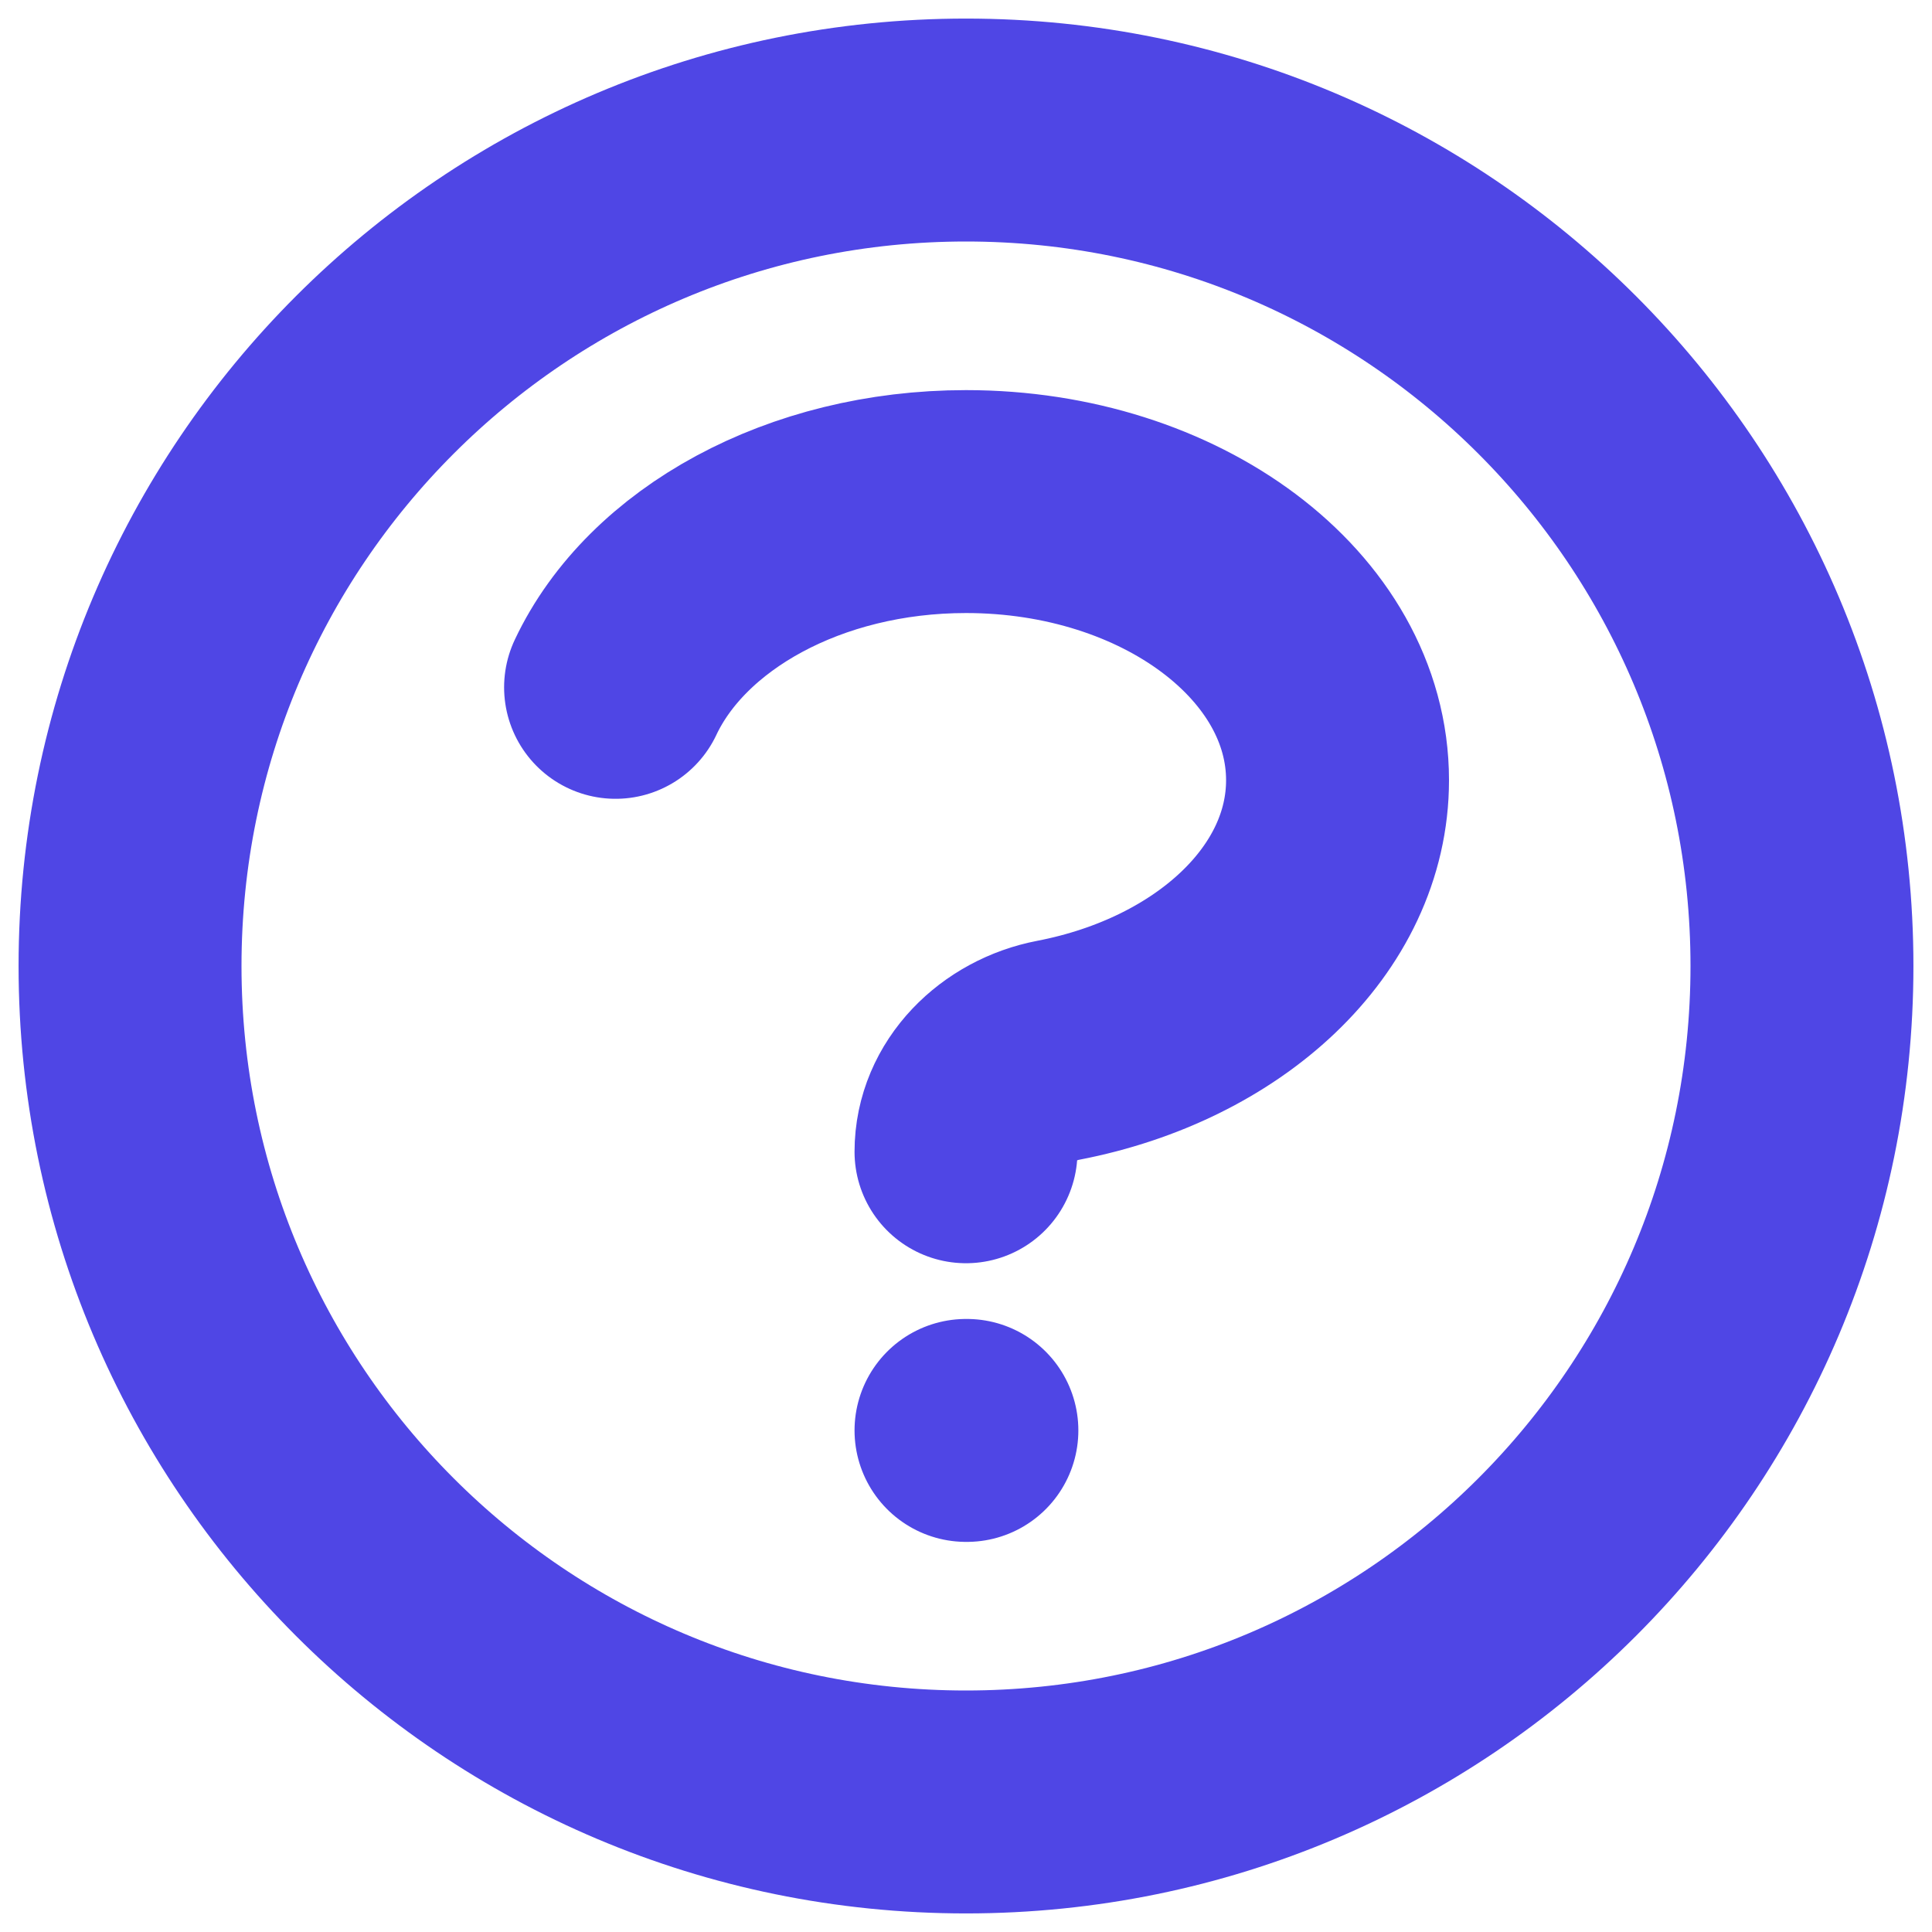
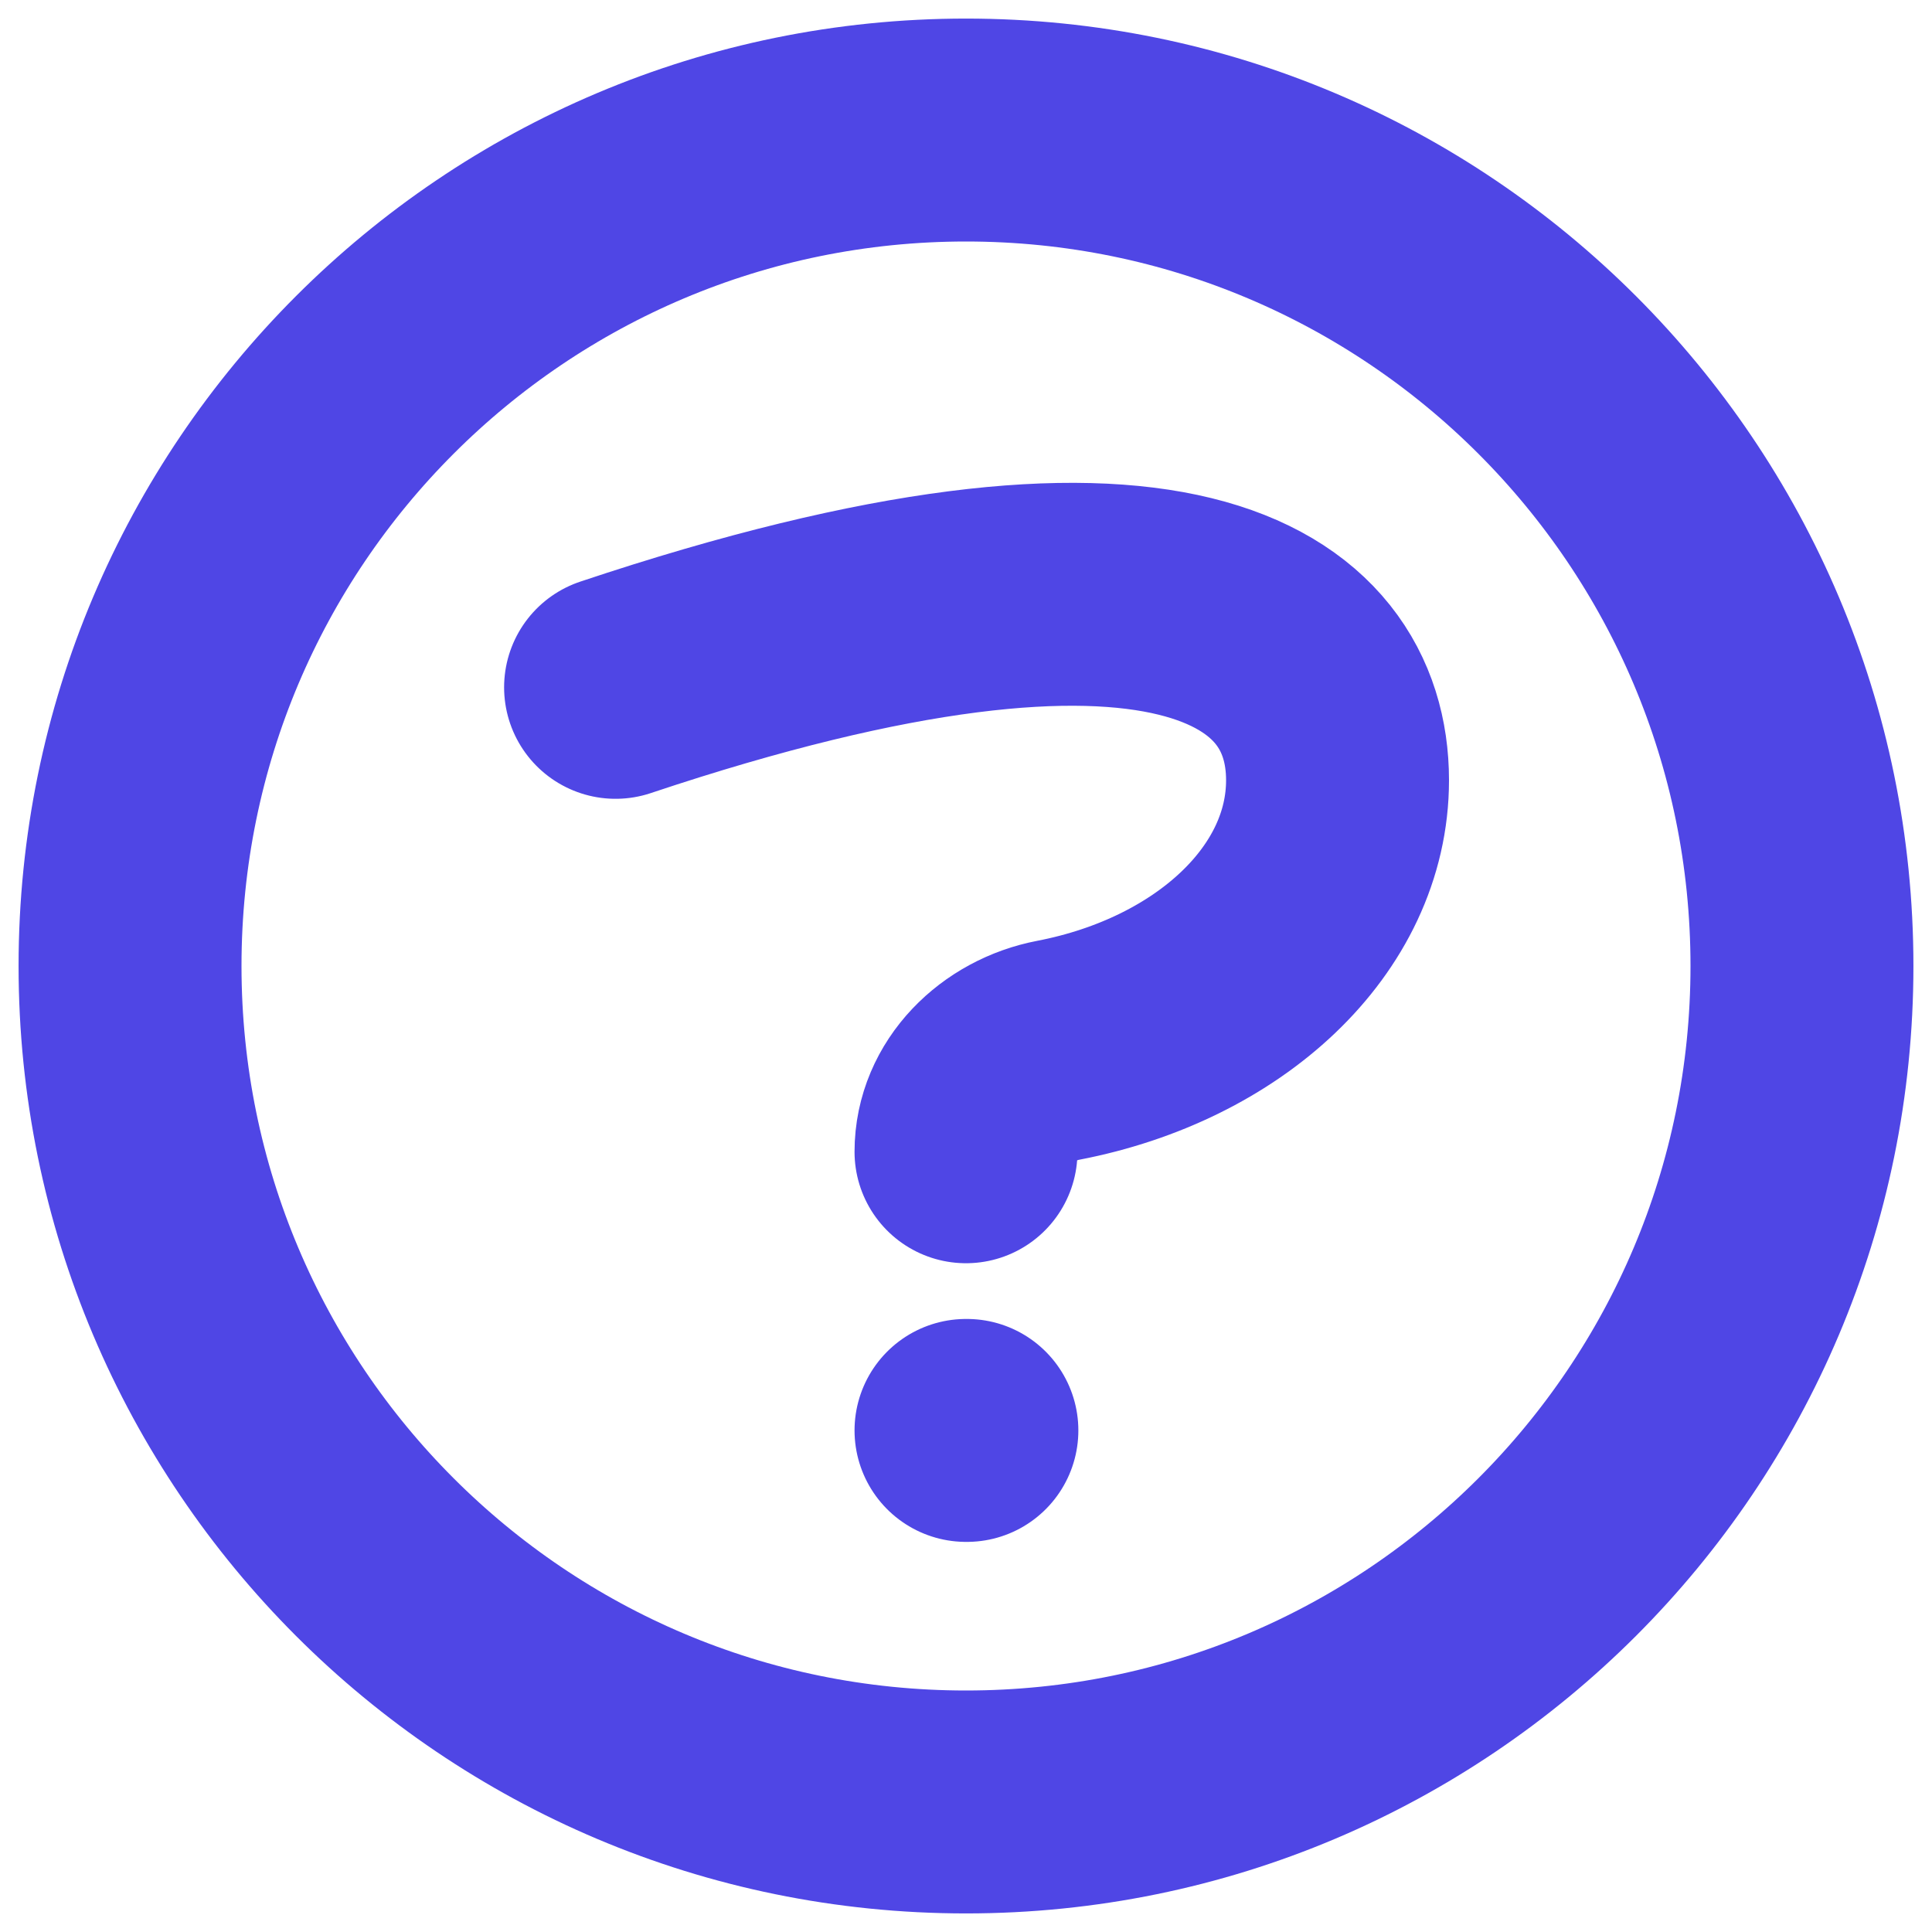
<svg xmlns="http://www.w3.org/2000/svg" width="13" height="13" viewbox="0 0 13 13" fill="none">
-   <path d="M4.142 4.625C4.485 3.897 5.412 3.375 6.5 3.375C7.881 3.375 9 4.214 9 5.25C9 6.125 8.202 6.859 7.121 7.067C6.782 7.132 6.5 7.405 6.5 7.75M6.5 9.625H6.506M12.125 6.5C12.125 9.607 9.607 12.125 6.5 12.125C3.393 12.125 0.875 9.607 0.875 6.5C0.875 3.393 3.393 0.875 6.5 0.875C9.607 0.875 12.125 3.393 12.125 6.5Z" stroke="#4F46E5" stroke-width="1.5" stroke-linecap="round" stroke-linejoin="round" />
+   <path d="M4.142 4.625C7.881 3.375 9 4.214 9 5.25C9 6.125 8.202 6.859 7.121 7.067C6.782 7.132 6.5 7.405 6.5 7.75M6.5 9.625H6.506M12.125 6.5C12.125 9.607 9.607 12.125 6.5 12.125C3.393 12.125 0.875 9.607 0.875 6.5C0.875 3.393 3.393 0.875 6.5 0.875C9.607 0.875 12.125 3.393 12.125 6.5Z" stroke="#4F46E5" stroke-width="1.5" stroke-linecap="round" stroke-linejoin="round" />
</svg>